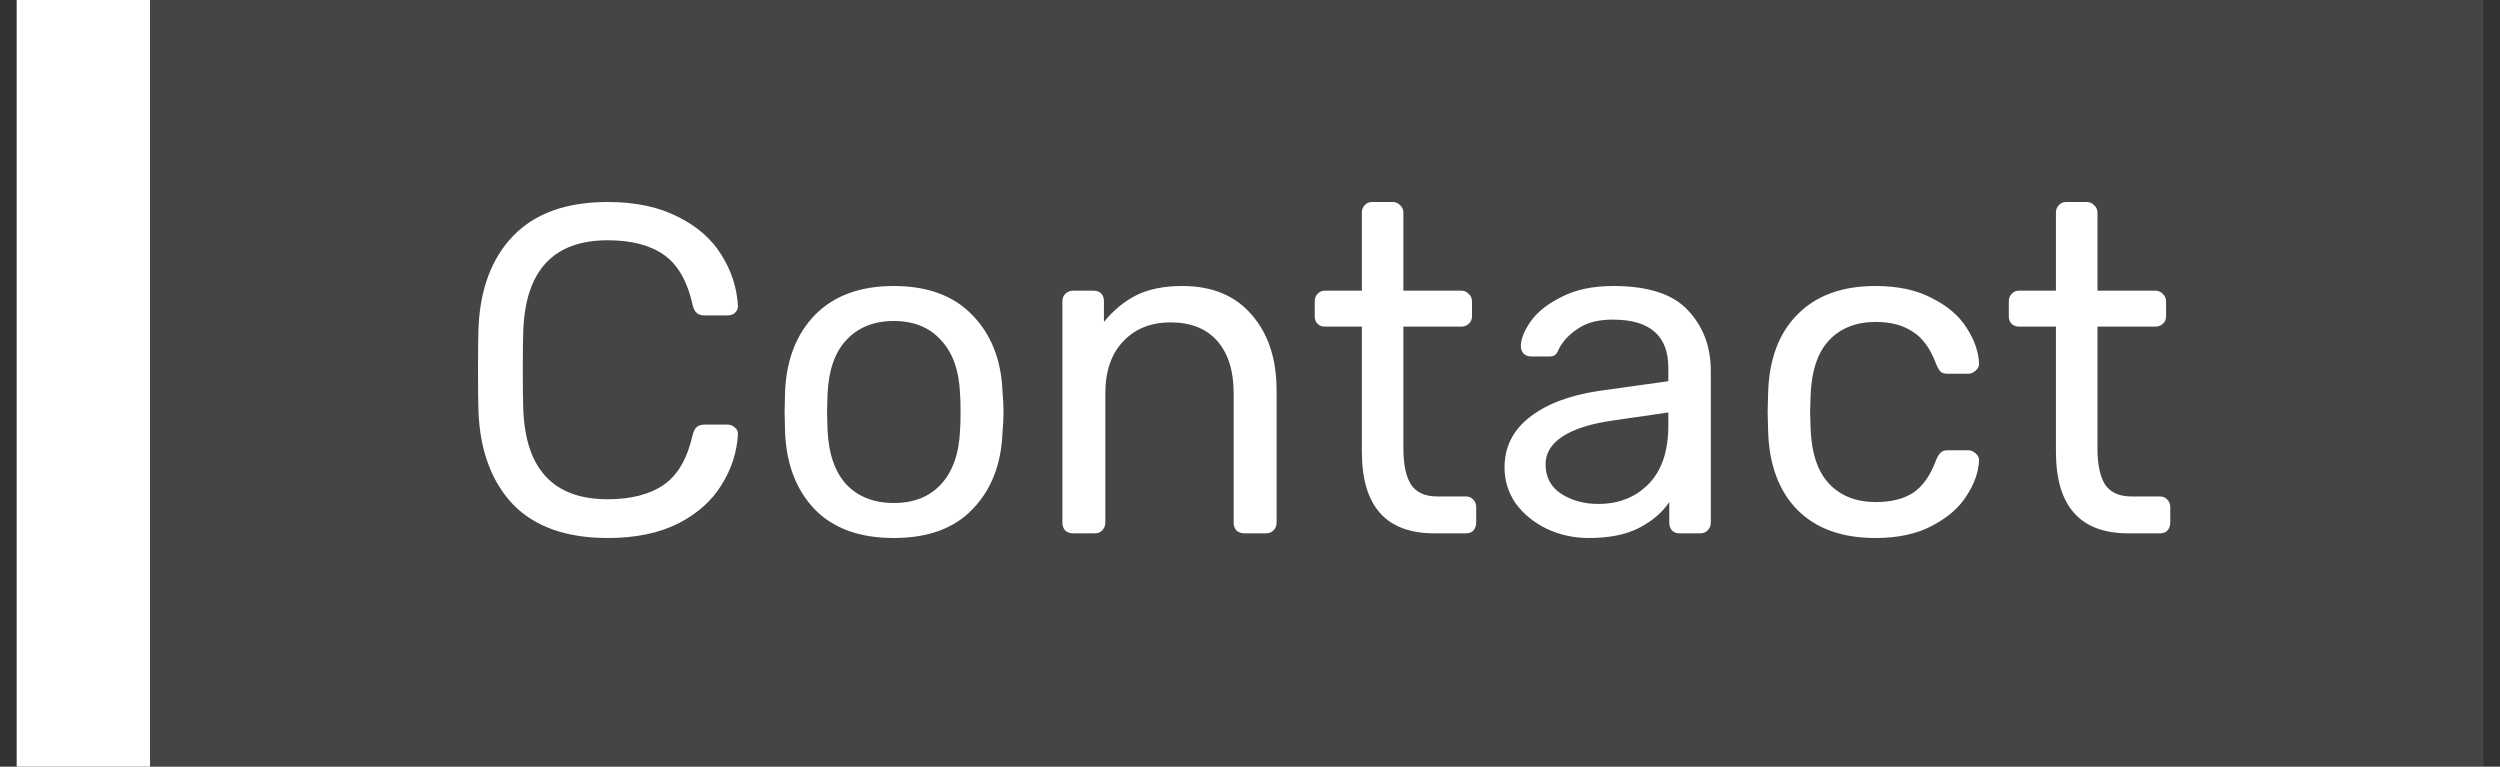
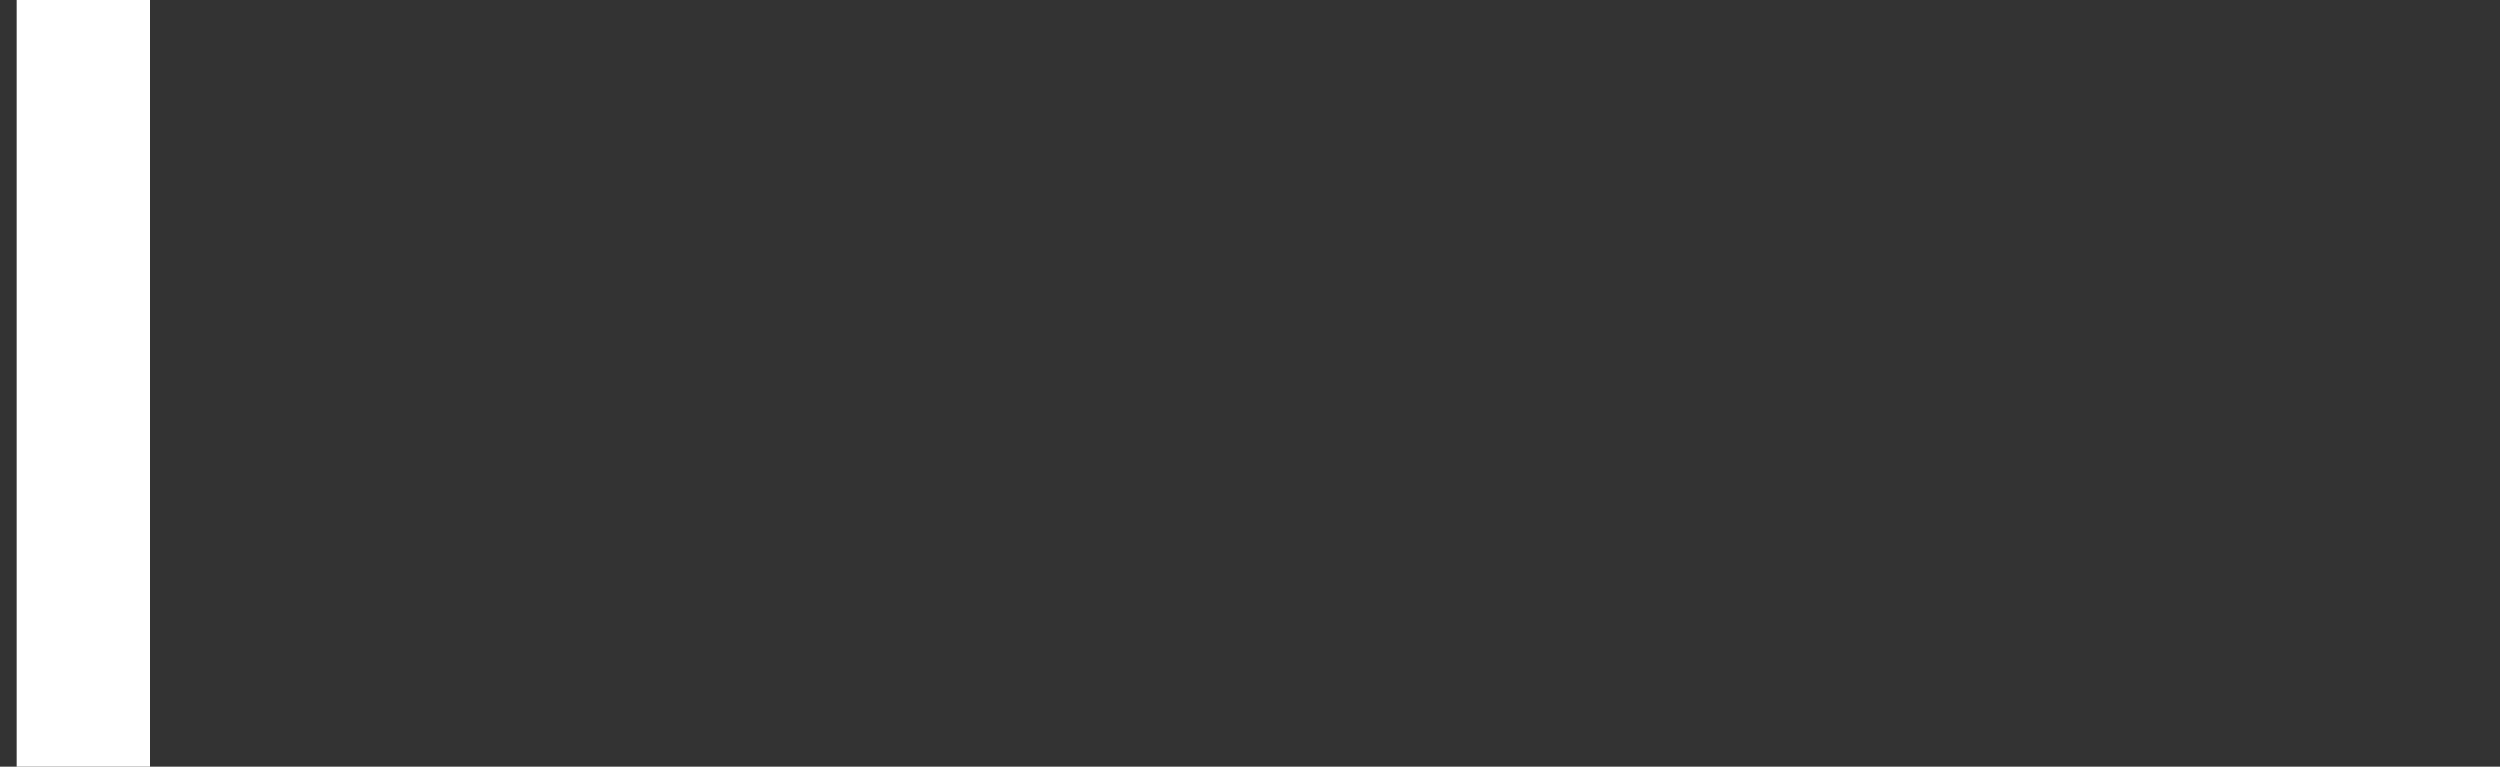
<svg xmlns="http://www.w3.org/2000/svg" width="75" height="23" viewBox="0 0 75 23" fill="none">
  <rect x="0" y="0" width="75" height="23" fill="#333333" stroke="none" />
  <rect x="0.5" width="4" height="23" fill="white" />
-   <rect width="70" height="23" transform="translate(4.5)" fill="#E8E8E8" fill-opacity="0.1" />
-   <path d="M18.232 16.14C16.991 16.14 16.043 15.804 15.39 15.132C14.746 14.451 14.401 13.522 14.354 12.346C14.345 12.094 14.34 11.683 14.34 11.114C14.34 10.535 14.345 10.115 14.354 9.854C14.401 8.678 14.746 7.754 15.39 7.082C16.043 6.401 16.991 6.06 18.232 6.06C19.063 6.06 19.767 6.209 20.346 6.508C20.925 6.797 21.359 7.18 21.648 7.656C21.947 8.132 22.11 8.641 22.138 9.182C22.138 9.266 22.105 9.336 22.04 9.392C21.984 9.439 21.914 9.462 21.83 9.462H21.13C21.037 9.462 20.962 9.439 20.906 9.392C20.85 9.345 20.808 9.266 20.78 9.154C20.621 8.435 20.332 7.931 19.912 7.642C19.501 7.353 18.941 7.208 18.232 7.208C16.608 7.208 15.763 8.113 15.698 9.924C15.689 10.176 15.684 10.563 15.684 11.086C15.684 11.609 15.689 12.005 15.698 12.276C15.763 14.077 16.608 14.978 18.232 14.978C18.932 14.978 19.492 14.833 19.912 14.544C20.332 14.255 20.621 13.755 20.78 13.046C20.808 12.934 20.85 12.855 20.906 12.808C20.962 12.761 21.037 12.738 21.13 12.738H21.83C21.914 12.738 21.984 12.766 22.04 12.822C22.105 12.869 22.138 12.934 22.138 13.018C22.11 13.559 21.947 14.068 21.648 14.544C21.359 15.02 20.925 15.407 20.346 15.706C19.767 15.995 19.063 16.14 18.232 16.14ZM26.814 16.14C25.788 16.14 24.994 15.851 24.434 15.272C23.884 14.693 23.59 13.923 23.552 12.962L23.538 12.36L23.552 11.758C23.59 10.797 23.889 10.027 24.448 9.448C25.018 8.869 25.806 8.58 26.814 8.58C27.823 8.58 28.607 8.869 29.166 9.448C29.736 10.027 30.039 10.797 30.076 11.758C30.095 11.963 30.105 12.164 30.105 12.36C30.105 12.556 30.095 12.757 30.076 12.962C30.039 13.923 29.741 14.693 29.18 15.272C28.63 15.851 27.841 16.14 26.814 16.14ZM26.814 15.09C27.412 15.09 27.883 14.903 28.229 14.53C28.583 14.147 28.774 13.601 28.802 12.892C28.812 12.799 28.817 12.621 28.817 12.36C28.817 12.099 28.812 11.921 28.802 11.828C28.774 11.119 28.583 10.577 28.229 10.204C27.883 9.821 27.412 9.63 26.814 9.63C26.217 9.63 25.741 9.821 25.387 10.204C25.041 10.577 24.855 11.119 24.826 11.828L24.812 12.36L24.826 12.892C24.855 13.601 25.041 14.147 25.387 14.53C25.741 14.903 26.217 15.09 26.814 15.09ZM32.194 16C32.101 16 32.022 15.972 31.956 15.916C31.9 15.851 31.872 15.771 31.872 15.678V9.042C31.872 8.949 31.9 8.874 31.956 8.818C32.022 8.753 32.101 8.72 32.194 8.72H32.796C32.899 8.72 32.978 8.748 33.034 8.804C33.09 8.86 33.118 8.939 33.118 9.042V9.658C33.398 9.313 33.72 9.047 34.084 8.86C34.458 8.673 34.92 8.58 35.47 8.58C36.366 8.58 37.062 8.869 37.556 9.448C38.051 10.017 38.298 10.773 38.298 11.716V15.678C38.298 15.771 38.266 15.851 38.2 15.916C38.144 15.972 38.07 16 37.976 16H37.332C37.239 16 37.16 15.972 37.094 15.916C37.038 15.851 37.01 15.771 37.01 15.678V11.8C37.01 11.128 36.847 10.605 36.52 10.232C36.194 9.859 35.727 9.672 35.12 9.672C34.523 9.672 34.047 9.863 33.692 10.246C33.338 10.619 33.16 11.137 33.16 11.8V15.678C33.16 15.771 33.128 15.851 33.062 15.916C33.006 15.972 32.932 16 32.838 16H32.194ZM43.026 16C41.579 16 40.856 15.183 40.856 13.55V9.798H39.75C39.656 9.798 39.582 9.77 39.526 9.714C39.47 9.658 39.442 9.583 39.442 9.49V9.042C39.442 8.949 39.47 8.874 39.526 8.818C39.582 8.753 39.656 8.72 39.75 8.72H40.856V6.382C40.856 6.289 40.884 6.214 40.94 6.158C40.996 6.093 41.07 6.06 41.164 6.06H41.78C41.873 6.06 41.948 6.093 42.004 6.158C42.069 6.214 42.102 6.289 42.102 6.382V8.72H43.838C43.931 8.72 44.006 8.753 44.062 8.818C44.127 8.874 44.16 8.949 44.16 9.042V9.49C44.16 9.583 44.127 9.658 44.062 9.714C44.006 9.77 43.931 9.798 43.838 9.798H42.102V13.452C42.102 13.928 42.176 14.287 42.326 14.53C42.484 14.773 42.75 14.894 43.124 14.894H43.978C44.071 14.894 44.146 14.927 44.202 14.992C44.258 15.048 44.286 15.123 44.286 15.216V15.678C44.286 15.771 44.258 15.851 44.202 15.916C44.146 15.972 44.071 16 43.978 16H43.026ZM47.669 16.14C47.212 16.14 46.788 16.047 46.395 15.86C46.013 15.673 45.705 15.421 45.471 15.104C45.248 14.777 45.136 14.418 45.136 14.026C45.136 13.41 45.388 12.906 45.892 12.514C46.395 12.122 47.081 11.861 47.95 11.73L50.05 11.436V11.03C50.05 10.069 49.494 9.588 48.383 9.588C47.954 9.588 47.609 9.677 47.347 9.854C47.086 10.022 46.895 10.223 46.773 10.456C46.736 10.549 46.694 10.615 46.648 10.652C46.61 10.68 46.554 10.694 46.48 10.694H45.934C45.849 10.694 45.775 10.666 45.709 10.61C45.654 10.545 45.626 10.47 45.626 10.386C45.626 10.171 45.724 9.924 45.919 9.644C46.125 9.355 46.438 9.107 46.858 8.902C47.278 8.687 47.791 8.58 48.398 8.58C49.443 8.58 50.19 8.823 50.638 9.308C51.095 9.793 51.324 10.4 51.324 11.128V15.678C51.324 15.771 51.291 15.851 51.225 15.916C51.169 15.972 51.095 16 51.002 16H50.386C50.292 16 50.218 15.972 50.161 15.916C50.105 15.851 50.078 15.771 50.078 15.678V15.062C49.872 15.37 49.574 15.627 49.181 15.832C48.789 16.037 48.285 16.14 47.669 16.14ZM47.95 15.118C48.566 15.118 49.069 14.917 49.462 14.516C49.853 14.115 50.05 13.531 50.05 12.766V12.374L48.411 12.612C47.739 12.705 47.231 12.864 46.886 13.088C46.54 13.312 46.367 13.592 46.367 13.928C46.367 14.311 46.522 14.605 46.83 14.81C47.147 15.015 47.52 15.118 47.95 15.118ZM56.263 16.14C55.264 16.14 54.485 15.86 53.925 15.3C53.365 14.731 53.071 13.937 53.043 12.92L53.029 12.36L53.043 11.8C53.071 10.783 53.365 9.994 53.925 9.434C54.485 8.865 55.264 8.58 56.263 8.58C56.935 8.58 57.499 8.701 57.957 8.944C58.423 9.177 58.769 9.471 58.993 9.826C59.226 10.181 59.352 10.535 59.371 10.89C59.38 10.974 59.347 11.049 59.273 11.114C59.207 11.179 59.133 11.212 59.049 11.212H58.433C58.339 11.212 58.269 11.193 58.223 11.156C58.176 11.109 58.129 11.03 58.083 10.918C57.915 10.461 57.681 10.139 57.383 9.952C57.093 9.756 56.725 9.658 56.277 9.658C55.689 9.658 55.222 9.84 54.877 10.204C54.531 10.568 54.345 11.123 54.317 11.87L54.303 12.36L54.317 12.85C54.345 13.597 54.531 14.152 54.877 14.516C55.222 14.88 55.689 15.062 56.277 15.062C56.734 15.062 57.107 14.969 57.397 14.782C57.686 14.586 57.915 14.259 58.083 13.802C58.129 13.69 58.176 13.615 58.223 13.578C58.269 13.531 58.339 13.508 58.433 13.508H59.049C59.133 13.508 59.207 13.541 59.273 13.606C59.347 13.671 59.38 13.746 59.371 13.83C59.352 14.175 59.226 14.525 58.993 14.88C58.769 15.235 58.423 15.533 57.957 15.776C57.499 16.019 56.935 16.14 56.263 16.14ZM63.848 16C62.401 16 61.678 15.183 61.678 13.55V9.798H60.572C60.479 9.798 60.404 9.77 60.348 9.714C60.292 9.658 60.264 9.583 60.264 9.49V9.042C60.264 8.949 60.292 8.874 60.348 8.818C60.404 8.753 60.479 8.72 60.572 8.72H61.678V6.382C61.678 6.289 61.706 6.214 61.762 6.158C61.818 6.093 61.893 6.06 61.986 6.06H62.602C62.695 6.06 62.77 6.093 62.826 6.158C62.891 6.214 62.924 6.289 62.924 6.382V8.72H64.66C64.753 8.72 64.828 8.753 64.884 8.818C64.949 8.874 64.982 8.949 64.982 9.042V9.49C64.982 9.583 64.949 9.658 64.884 9.714C64.828 9.77 64.753 9.798 64.66 9.798H62.924V13.452C62.924 13.928 62.999 14.287 63.148 14.53C63.307 14.773 63.573 14.894 63.946 14.894H64.8C64.893 14.894 64.968 14.927 65.024 14.992C65.08 15.048 65.108 15.123 65.108 15.216V15.678C65.108 15.771 65.08 15.851 65.024 15.916C64.968 15.972 64.893 16 64.8 16H63.848Z" fill="white" />
</svg>